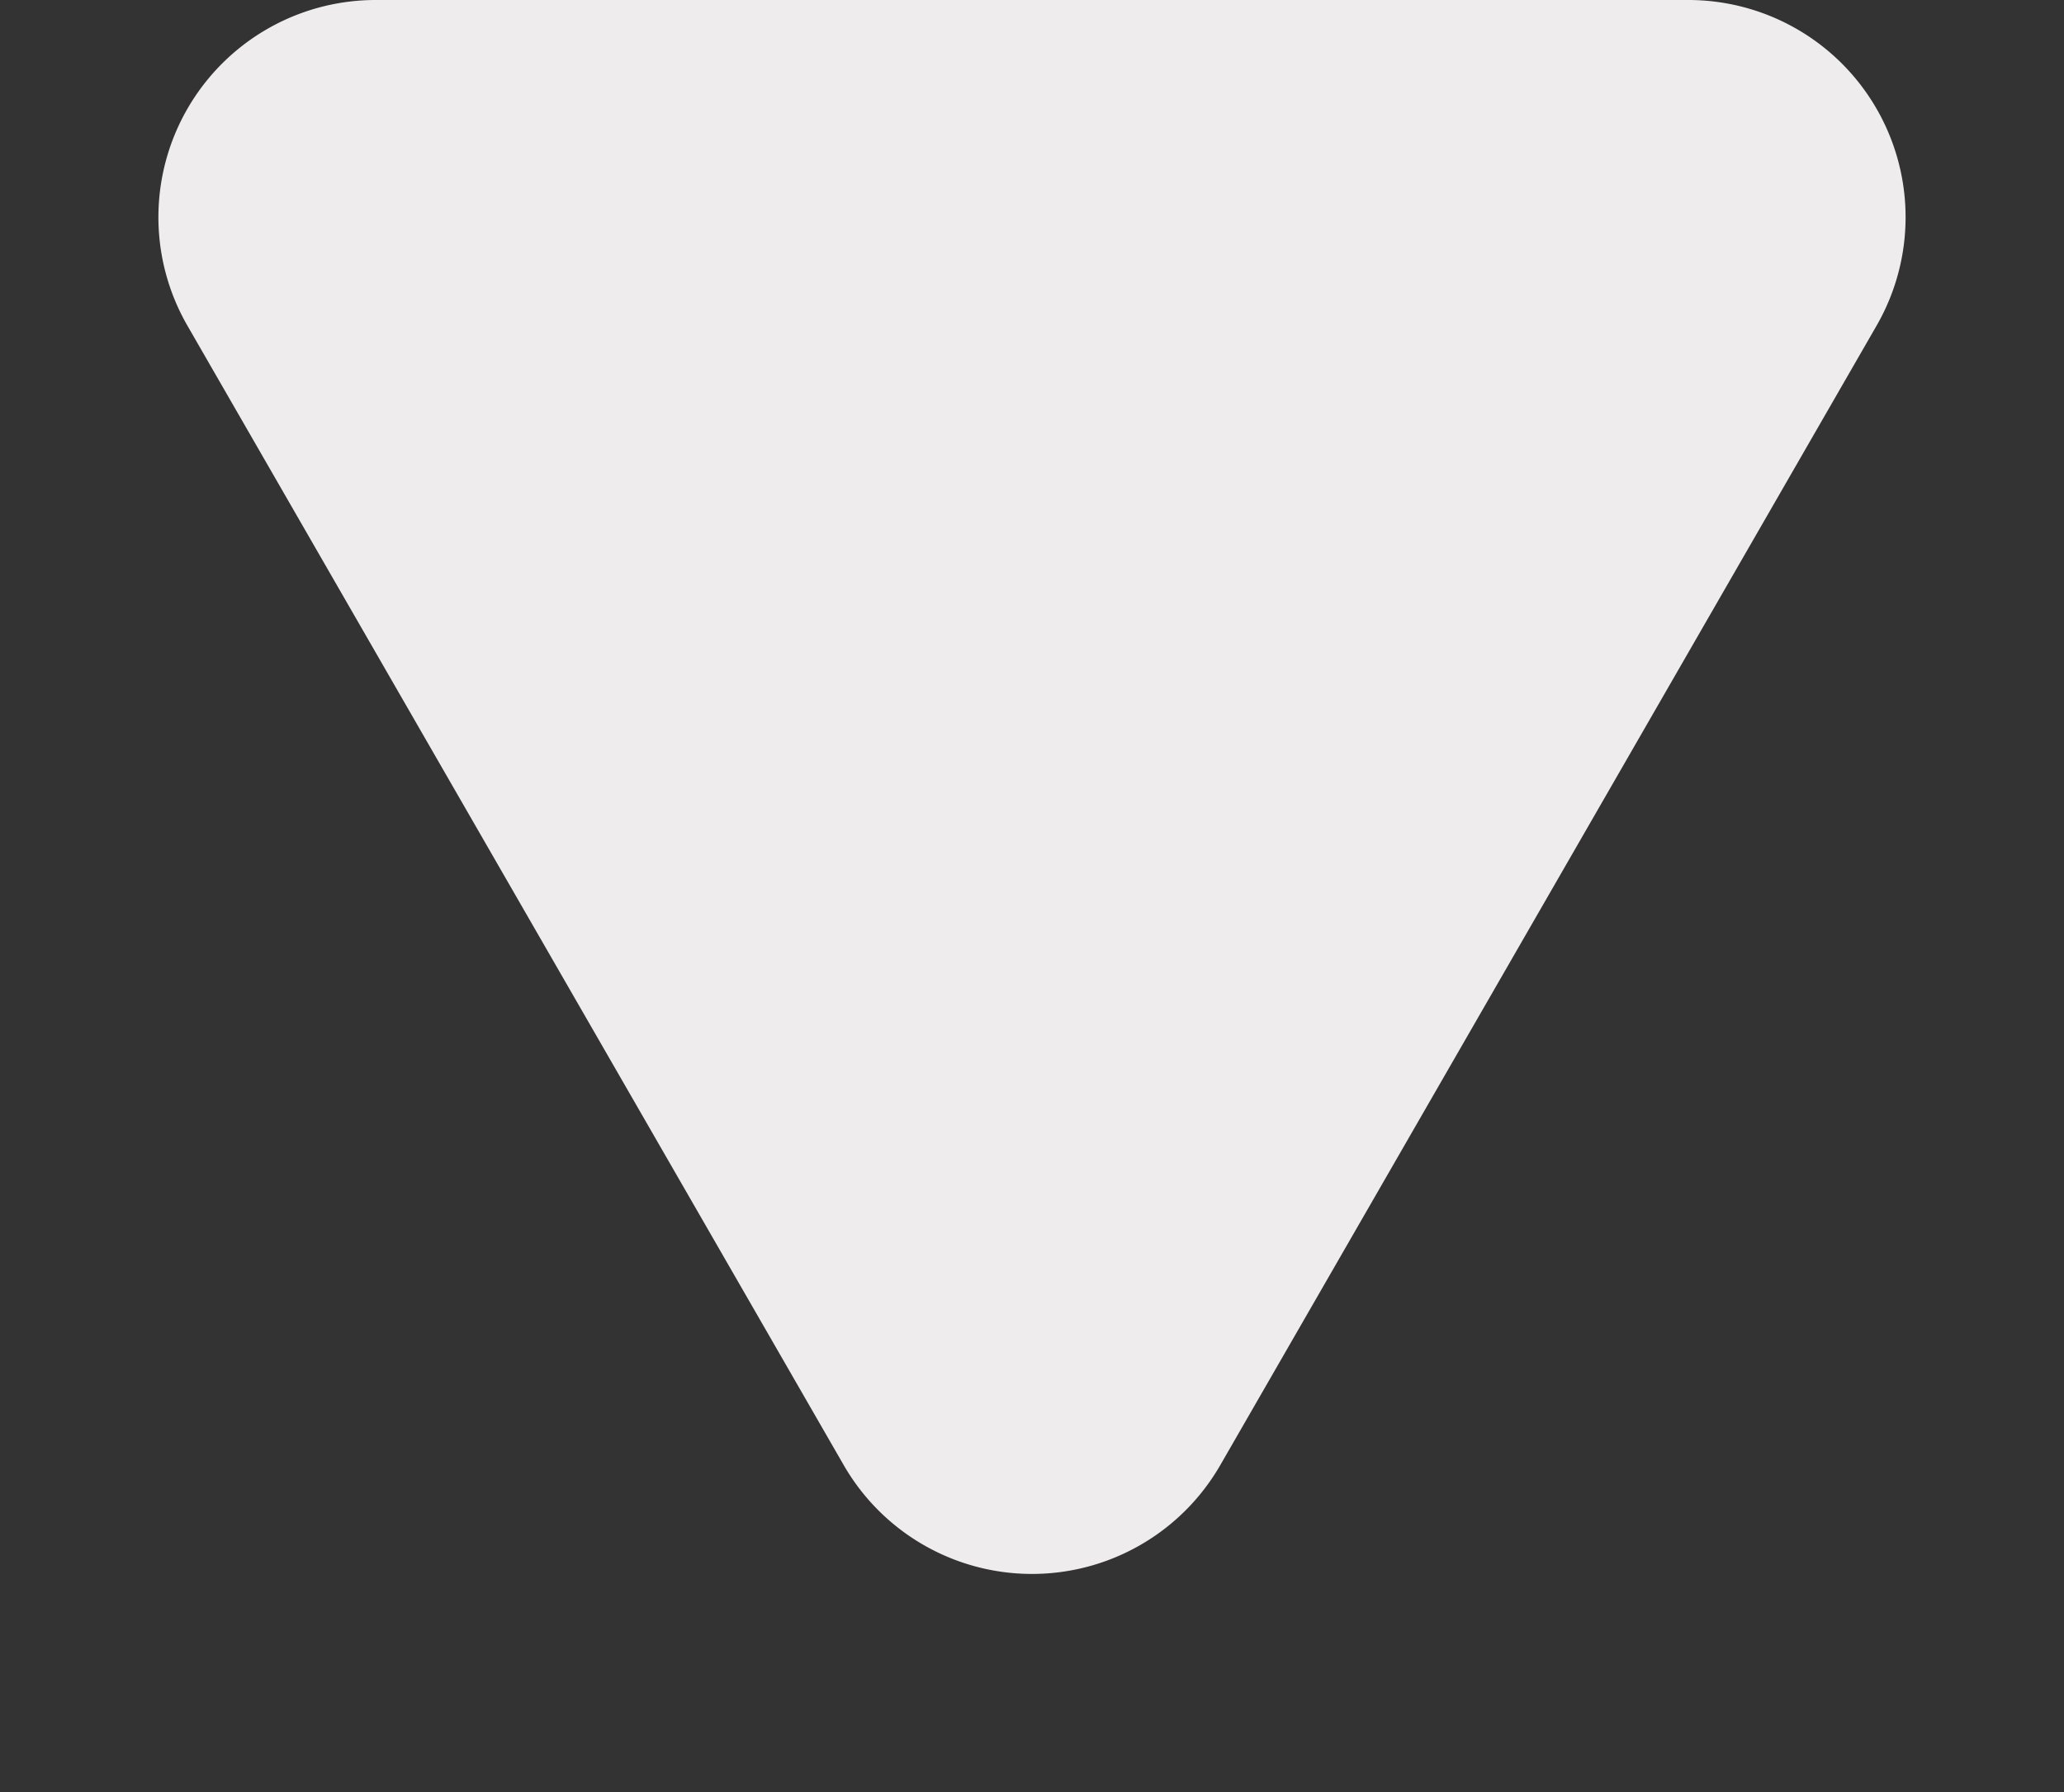
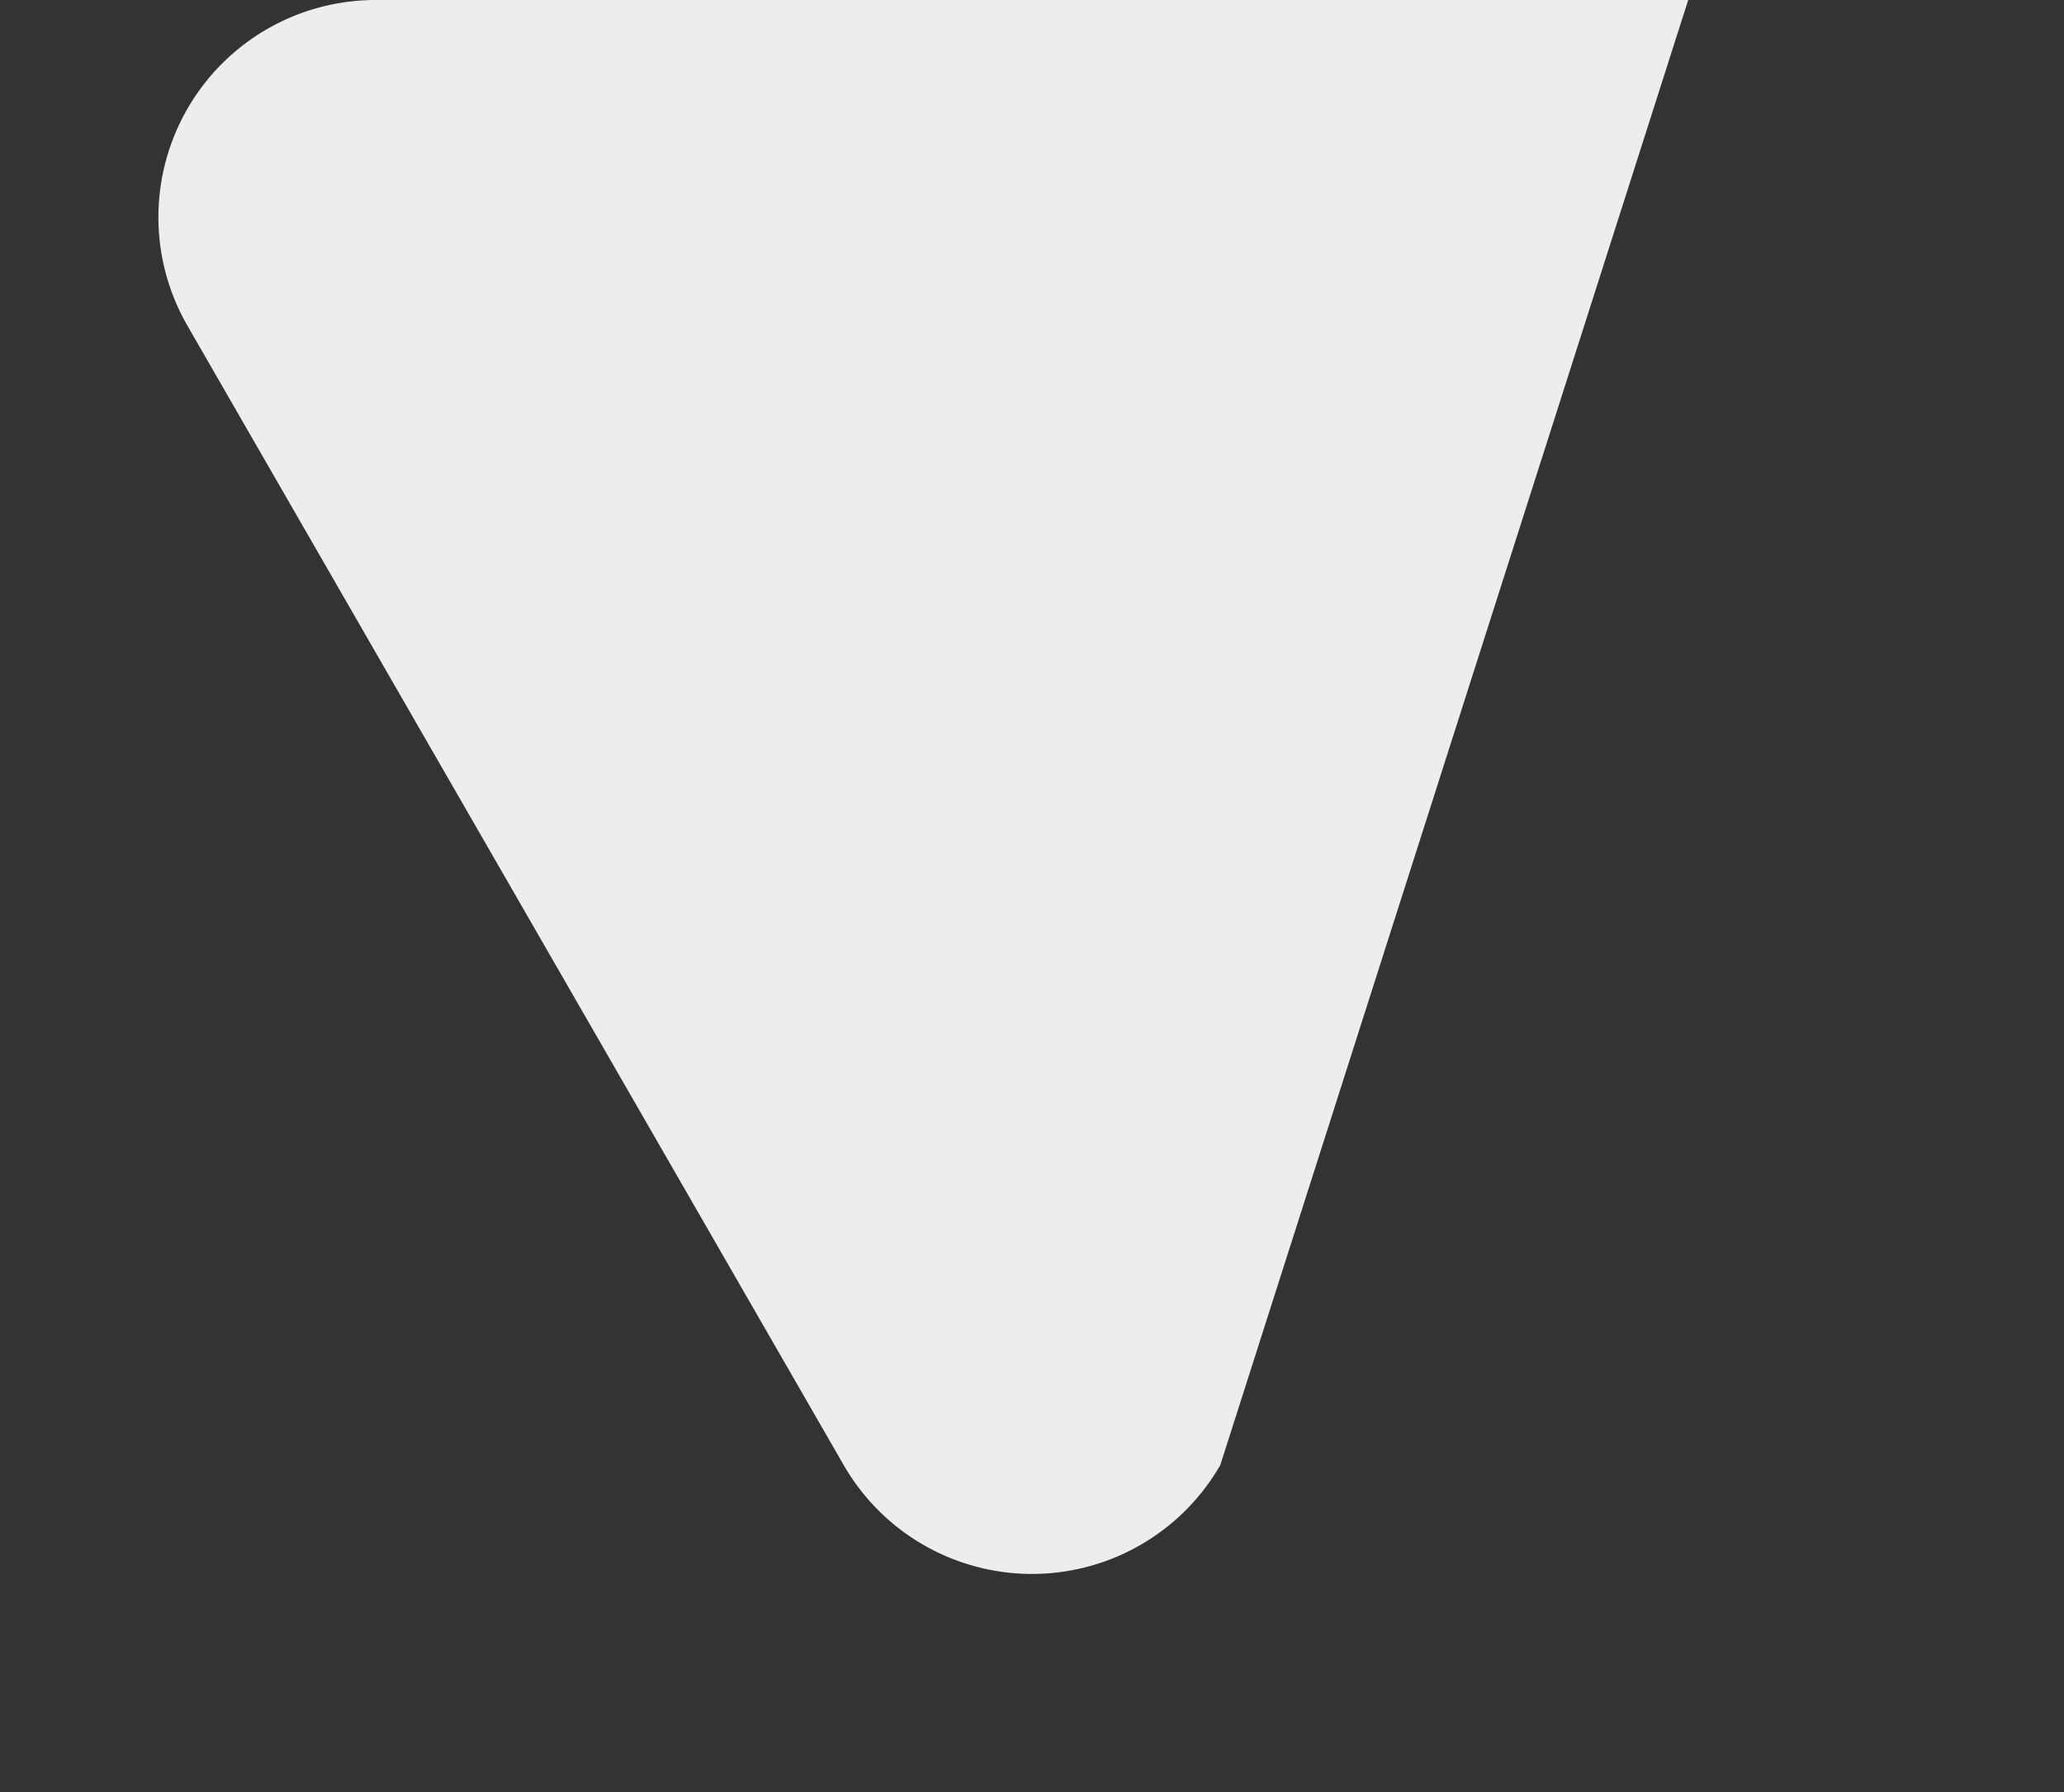
<svg xmlns="http://www.w3.org/2000/svg" width="76" height="66" viewBox="0 0 76 66">
  <rect x="0" y="0" width="76" height="66" fill="#333333" stroke="none" />
-   <path d="M31.067,12.041a8,8,0,0,1,13.866,0L69.1,54.008A8,8,0,0,1,62.163,66H13.837A8,8,0,0,1,6.9,54.008Z" transform="translate(76 66) rotate(180)" fill="#efeced" />
+   <path d="M31.067,12.041a8,8,0,0,1,13.866,0L69.1,54.008A8,8,0,0,1,62.163,66H13.837Z" transform="translate(76 66) rotate(180)" fill="#efeced" />
</svg>